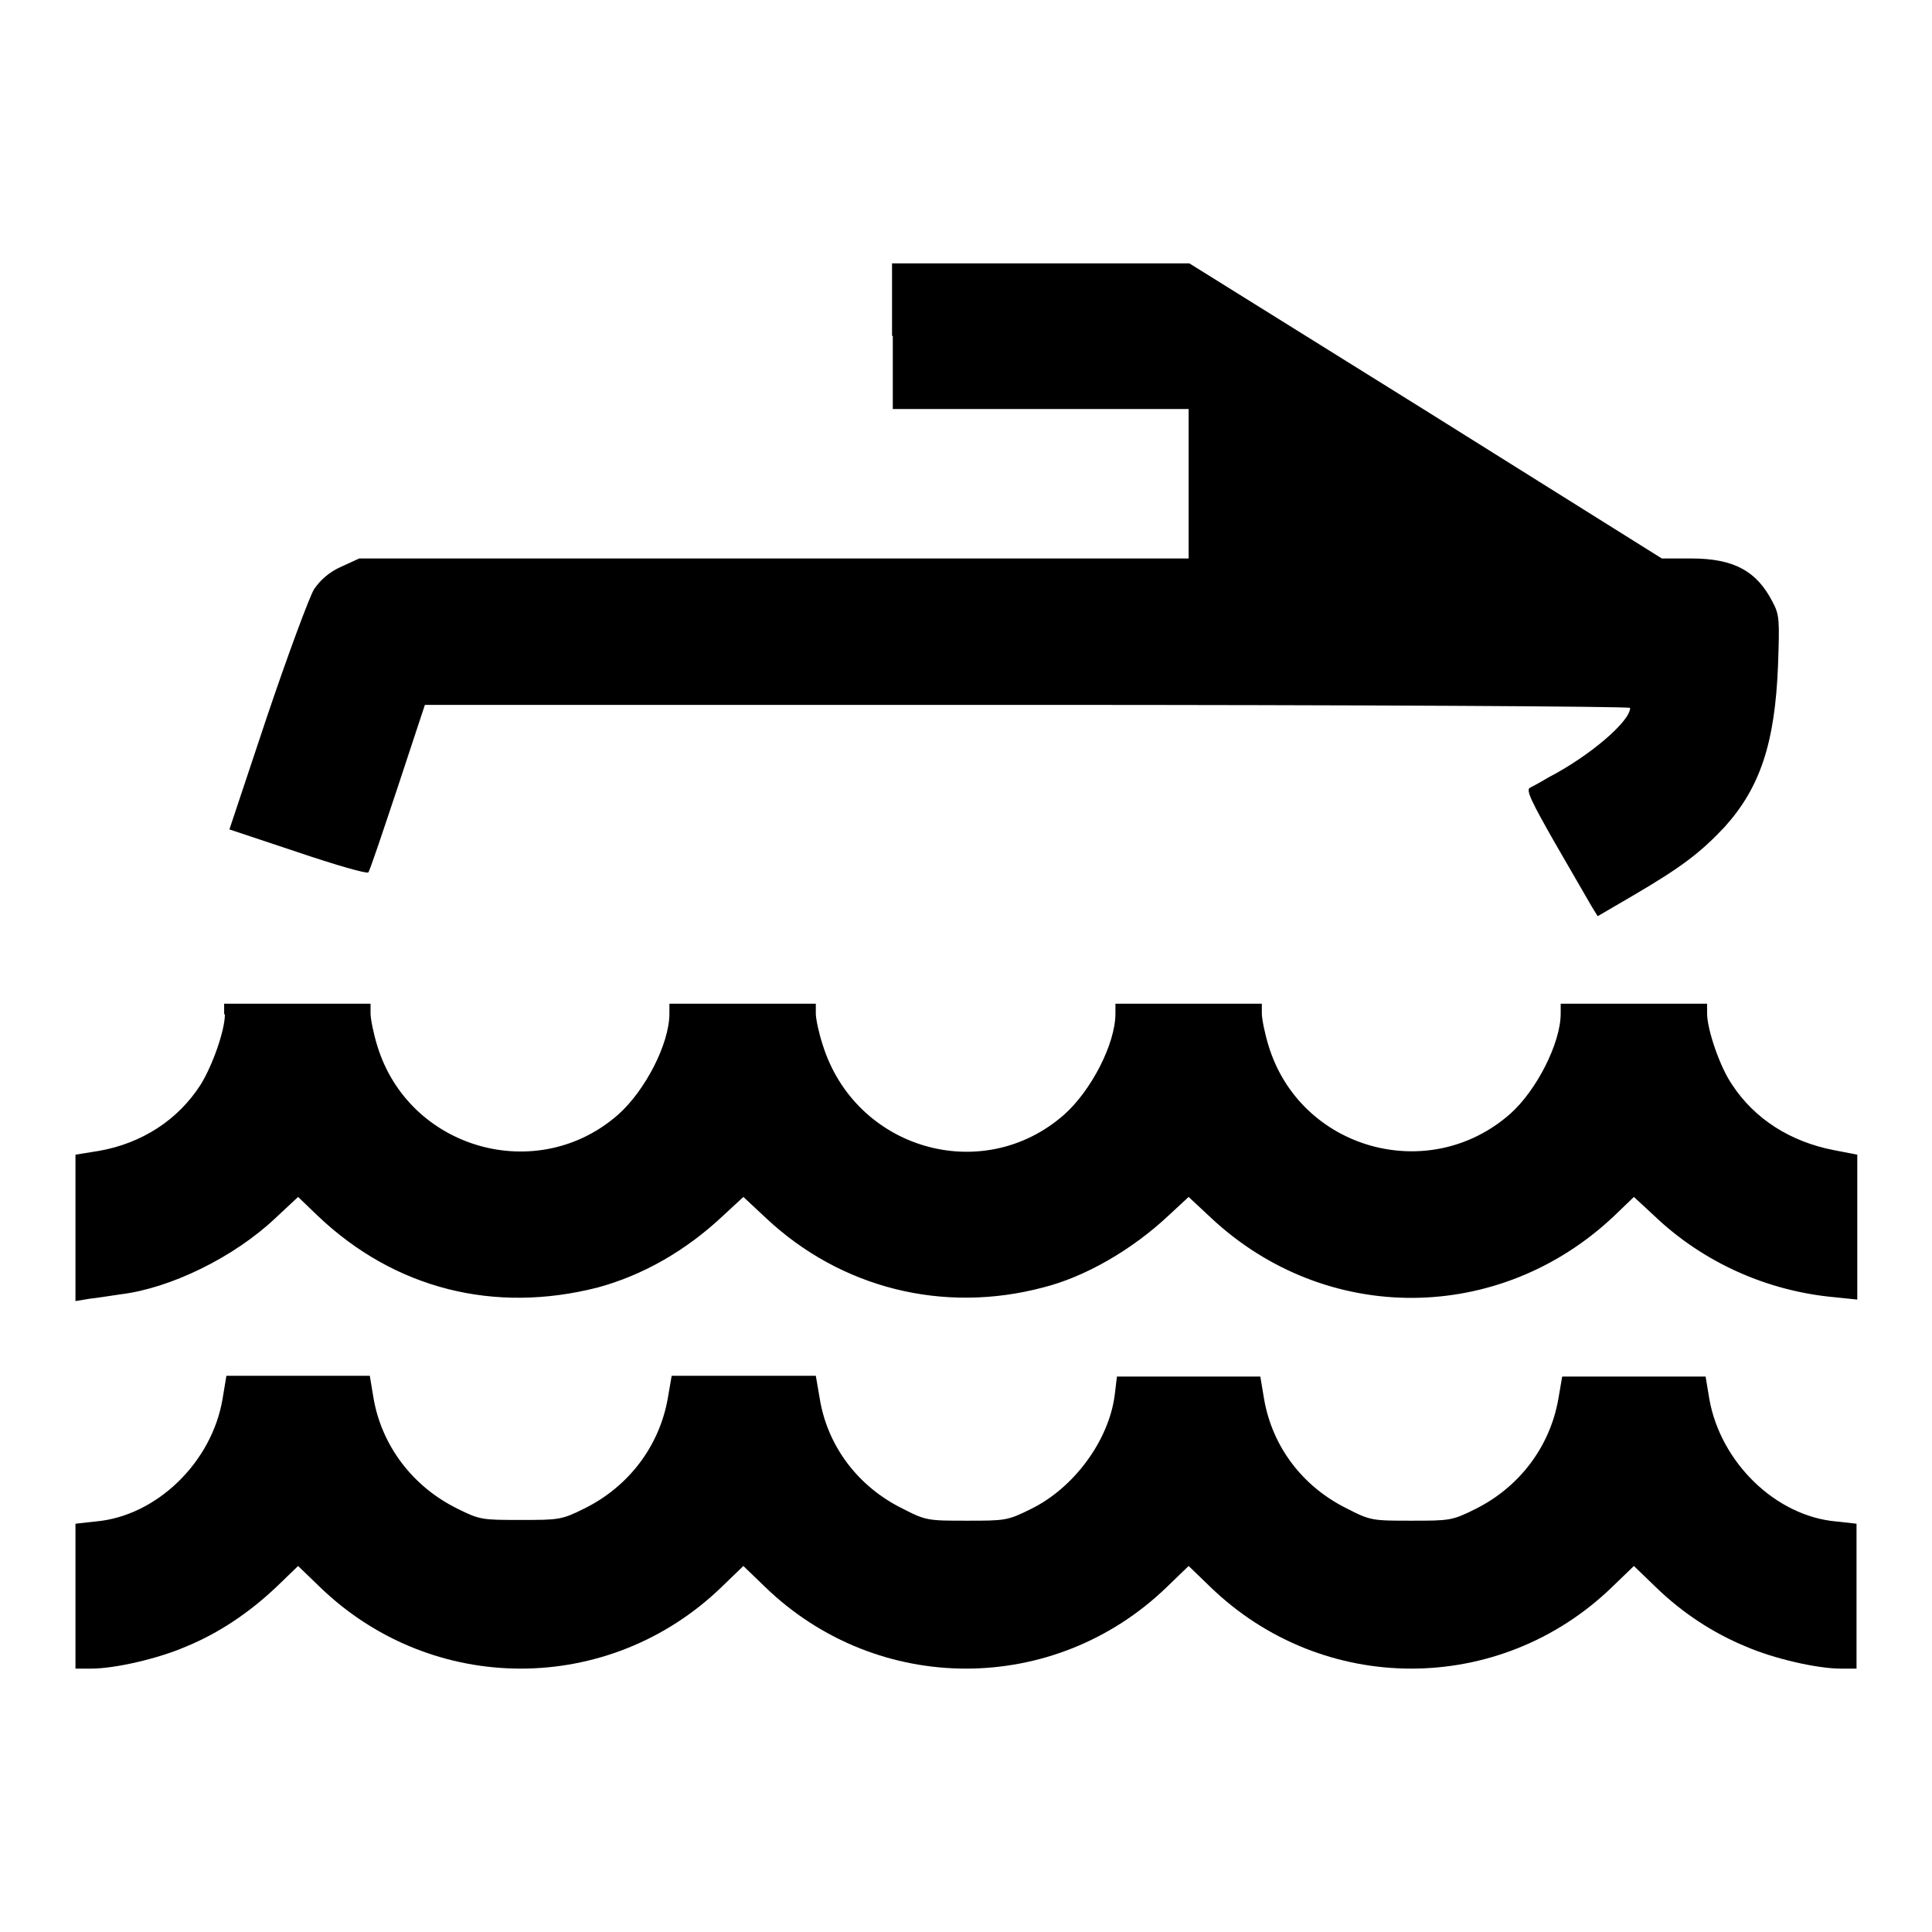
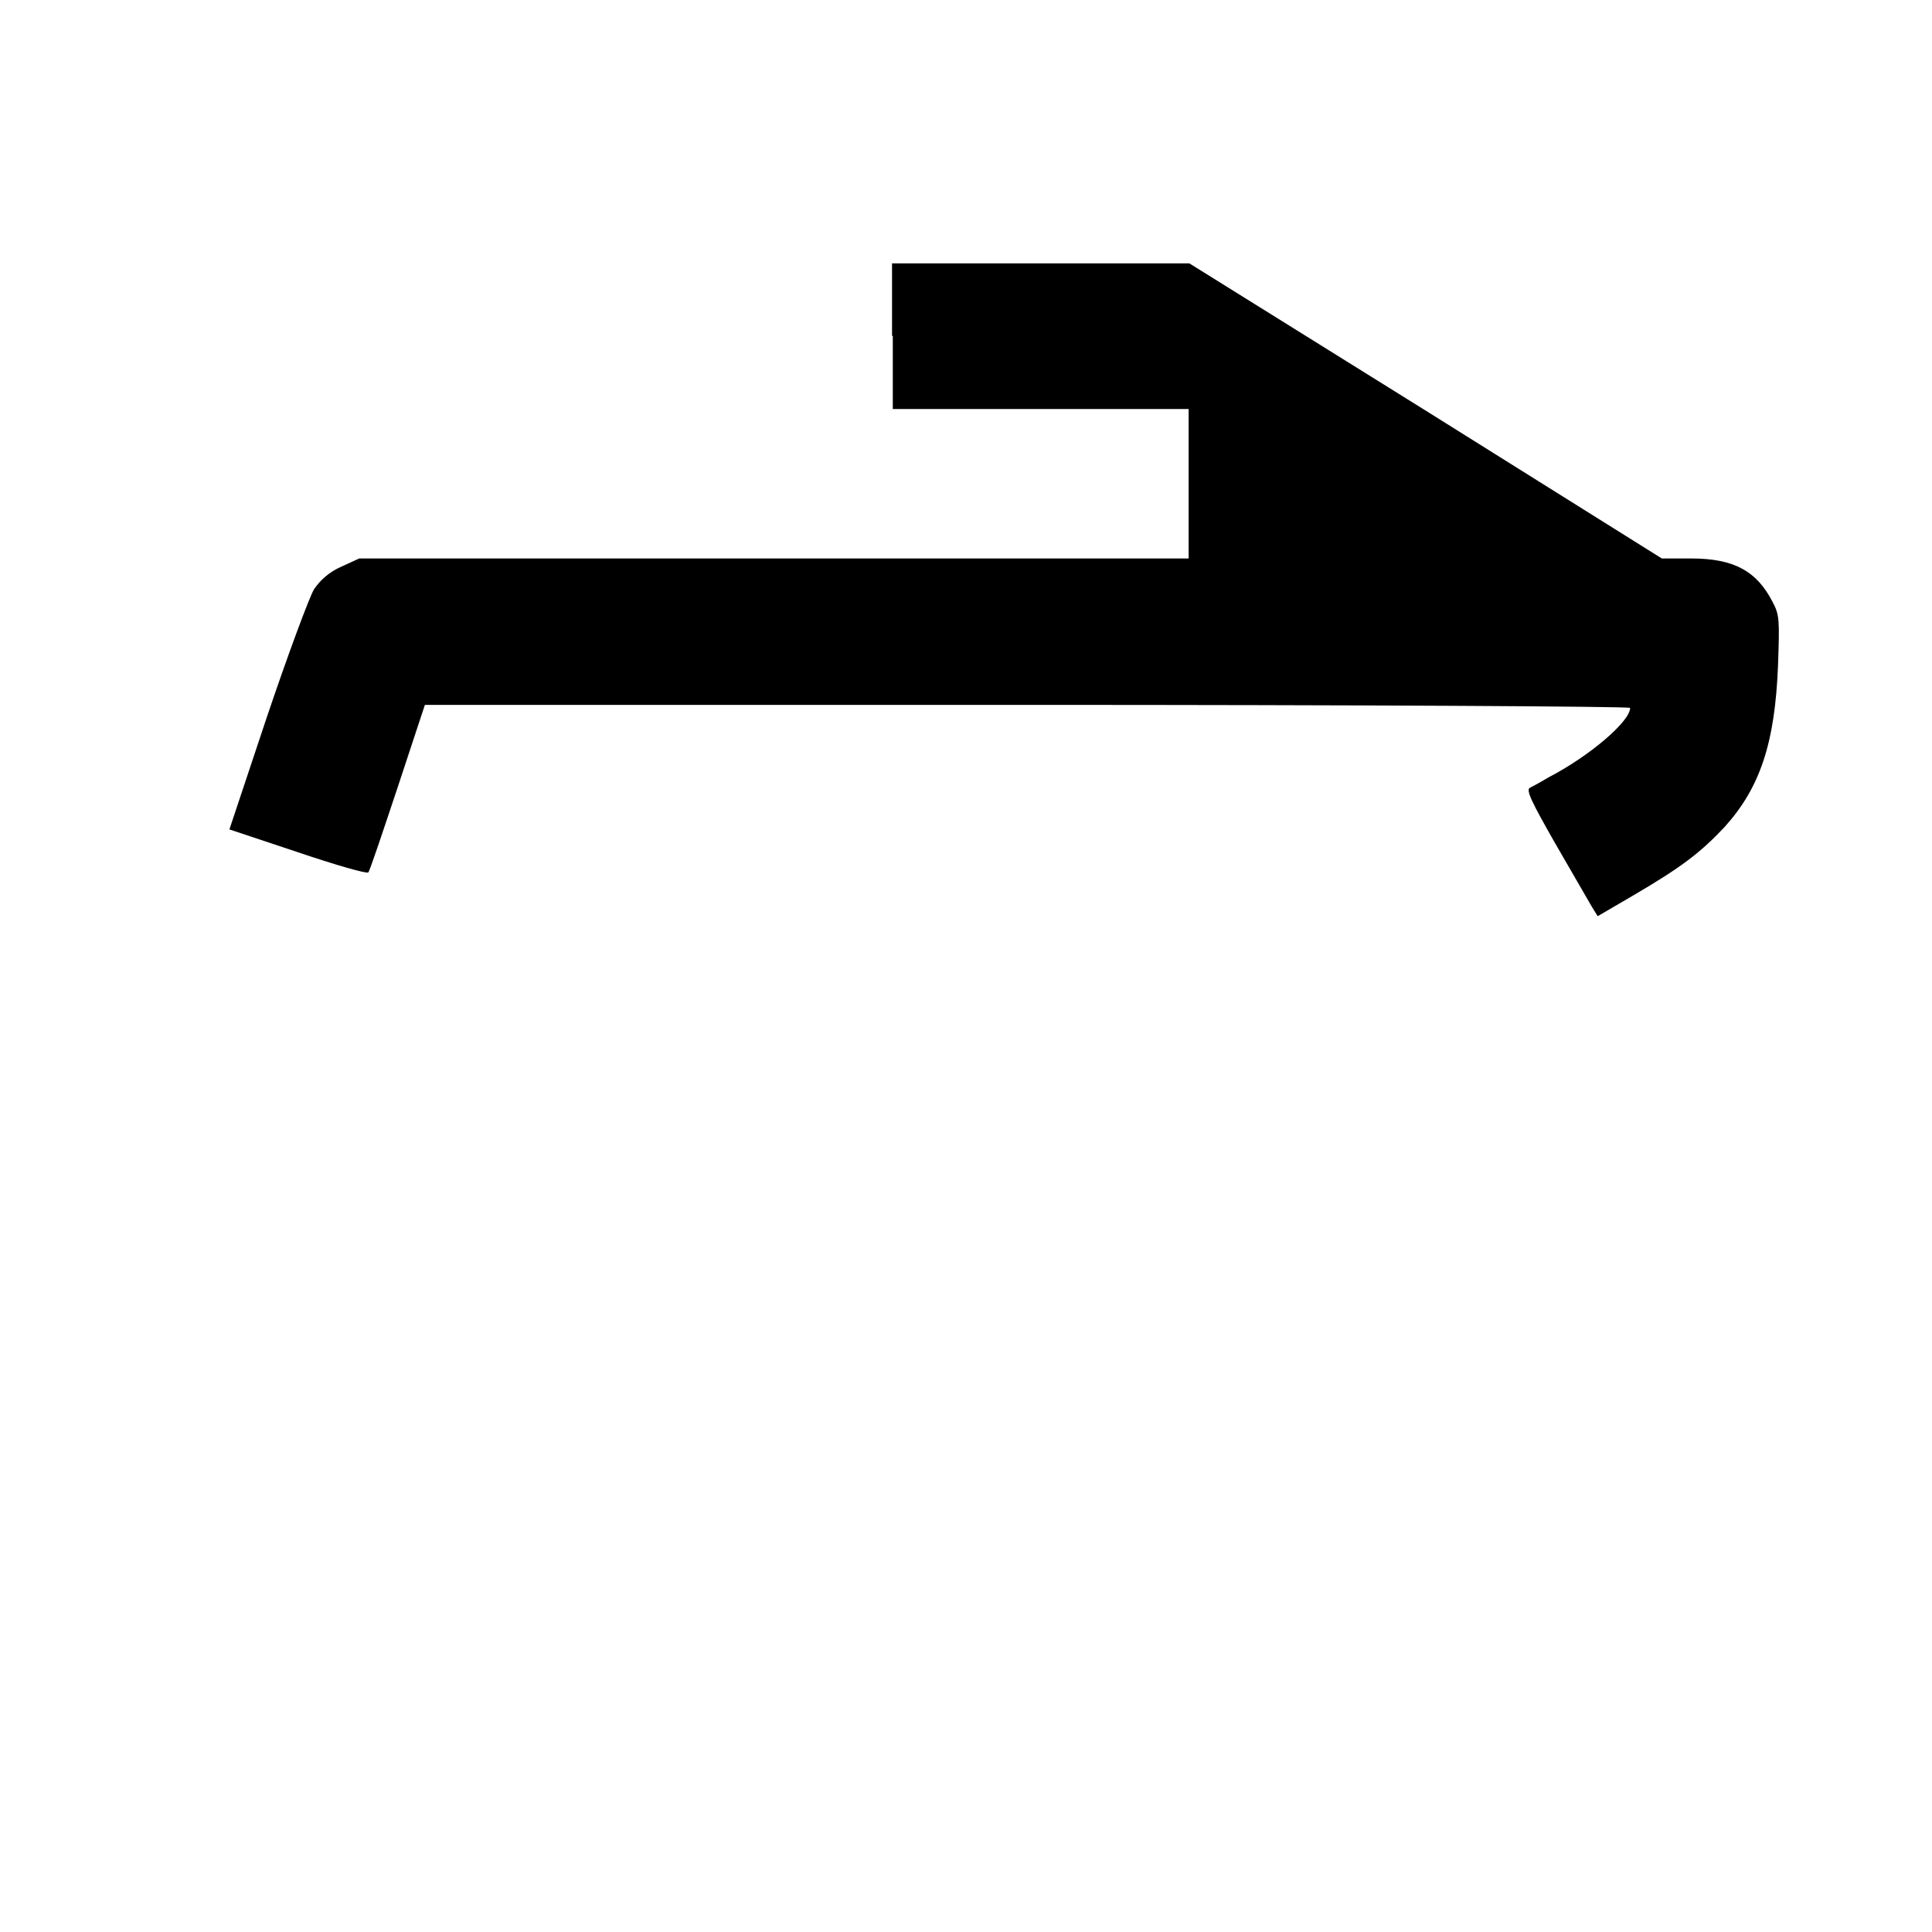
<svg xmlns="http://www.w3.org/2000/svg" version="1.1" x="0px" y="0px" viewBox="0 0 256 256" enable-background="new 0 0 256 256" xml:space="preserve">
  <g>
    <g>
      <g>
        <path fill="#000000" d="M118.3,44.5v9.7h19.6h19.6v9.9V74h-54.9h-55l-2.4,1.1c-1.6,0.7-2.8,1.8-3.6,3c-0.6,1-3.4,8.5-6.2,16.8l-5,15l9,3c5,1.7,9.2,2.9,9.4,2.7c0.2-0.2,1.9-5.3,3.9-11.3l3.6-10.9h79.8c43.9,0,79.9,0.2,79.9,0.4c0,1.8-5.4,6.4-10.8,9.2c-1,0.6-2.1,1.2-2.5,1.4c-0.5,0.3,0.2,1.8,3.4,7.4c2.2,3.8,4.4,7.6,4.8,8.3l0.8,1.3l4.8-2.8c6.3-3.7,8.8-5.6,12-9c4.7-5.2,6.7-11.1,7.1-21.5c0.2-5.9,0.2-6.6-0.7-8.3c-2.1-4.1-5.1-5.8-10.8-5.8h-3.9l-31.3-19.6l-31.3-19.5l-19.7,0h-19.7V44.5z" />
-         <path fill="#000000" d="M29.8,134.4c0,2.1-1.6,6.7-3.2,9.3c-3,4.7-7.8,7.8-13.5,8.8L10,153v9.7v9.7l1.8-0.3c0.9-0.1,2.9-0.4,4.2-0.6c6.6-0.8,15-4.9,20.5-10.1l3-2.8l2.6,2.5c10.2,9.7,23.4,13,37.1,9.5c5.9-1.6,11.6-4.8,16.6-9.5l2.7-2.5l3,2.8c9.9,9.3,23.5,12.7,36.7,9.2c5.6-1.4,11.8-5,16.6-9.5l2.7-2.5l3,2.8c15.2,14.2,38.2,14.1,53.4-0.3l2.6-2.5l2.7,2.5c6.5,6.2,15,10,24,10.8l2.9,0.3v-9.6V153l-3.1-0.6c-5.7-1.1-10.5-4.1-13.5-8.7c-1.6-2.3-3.3-7.3-3.3-9.4v-1.3h-9.7h-9.7v1.3c0,3.9-3.2,10.2-6.7,13.3c-10.8,9.5-27.8,4.7-32-9c-0.5-1.6-0.9-3.6-0.9-4.3v-1.3h-9.7h-9.7v1.3c0,4-3.2,10.2-6.8,13.4c-10.8,9.5-27.7,4.6-32-9.3c-0.5-1.5-0.9-3.4-0.9-4.1v-1.3h-9.7h-9.7v1.3c0,4-3.2,10.2-6.8,13.4c-10.7,9.4-27.7,4.6-31.9-9.1c-0.5-1.6-0.9-3.6-0.9-4.3v-1.3h-9.7h-9.7V134.4z" />
-         <path fill="#000000" d="M29.5,185.3c-1.4,8.5-8.8,15.6-16.8,16.3l-2.7,0.3v9.6v9.6h2.1c3.1,0,8.8-1.3,12.5-2.9c4.4-1.8,8.4-4.5,12-7.9l2.9-2.8l2.9,2.8c14.9,14.4,38.3,14.4,53.2,0l2.9-2.8l2.9,2.8c14.9,14.4,38.3,14.4,53.2,0l2.9-2.8l2.9,2.8c14.9,14.4,38.3,14.4,53.2,0l2.9-2.8l2.9,2.8c3.5,3.4,7.6,6.1,12,7.9c3.7,1.6,9.4,2.9,12.5,2.9h2.1v-9.6v-9.6l-2.7-0.3c-8-0.7-15.3-7.8-16.8-16.2l-0.5-3h-9.5H207l-0.5,2.9c-1.1,6.4-5.2,11.8-11.1,14.7c-3,1.5-3.4,1.5-8.4,1.5c-5.1,0-5.4,0-8.5-1.6c-5.9-2.9-9.9-8.2-11-14.5l-0.5-3h-9.5h-9.5l-0.3,2.5c-0.8,6-5.4,12.3-11.2,15.1c-3,1.5-3.4,1.5-8.4,1.5c-5.1,0-5.4,0-8.5-1.6c-5.9-2.9-10-8.3-11-14.7l-0.5-2.9h-9.5H89l-0.5,2.9c-1.1,6.4-5.2,11.8-11.1,14.7c-3,1.5-3.4,1.5-8.4,1.5c-5.1,0-5.4,0-8.4-1.5c-5.9-2.9-10-8.3-11.1-14.6l-0.5-3h-9.5H30L29.5,185.3z" />
      </g>
    </g>
  </g>
</svg>